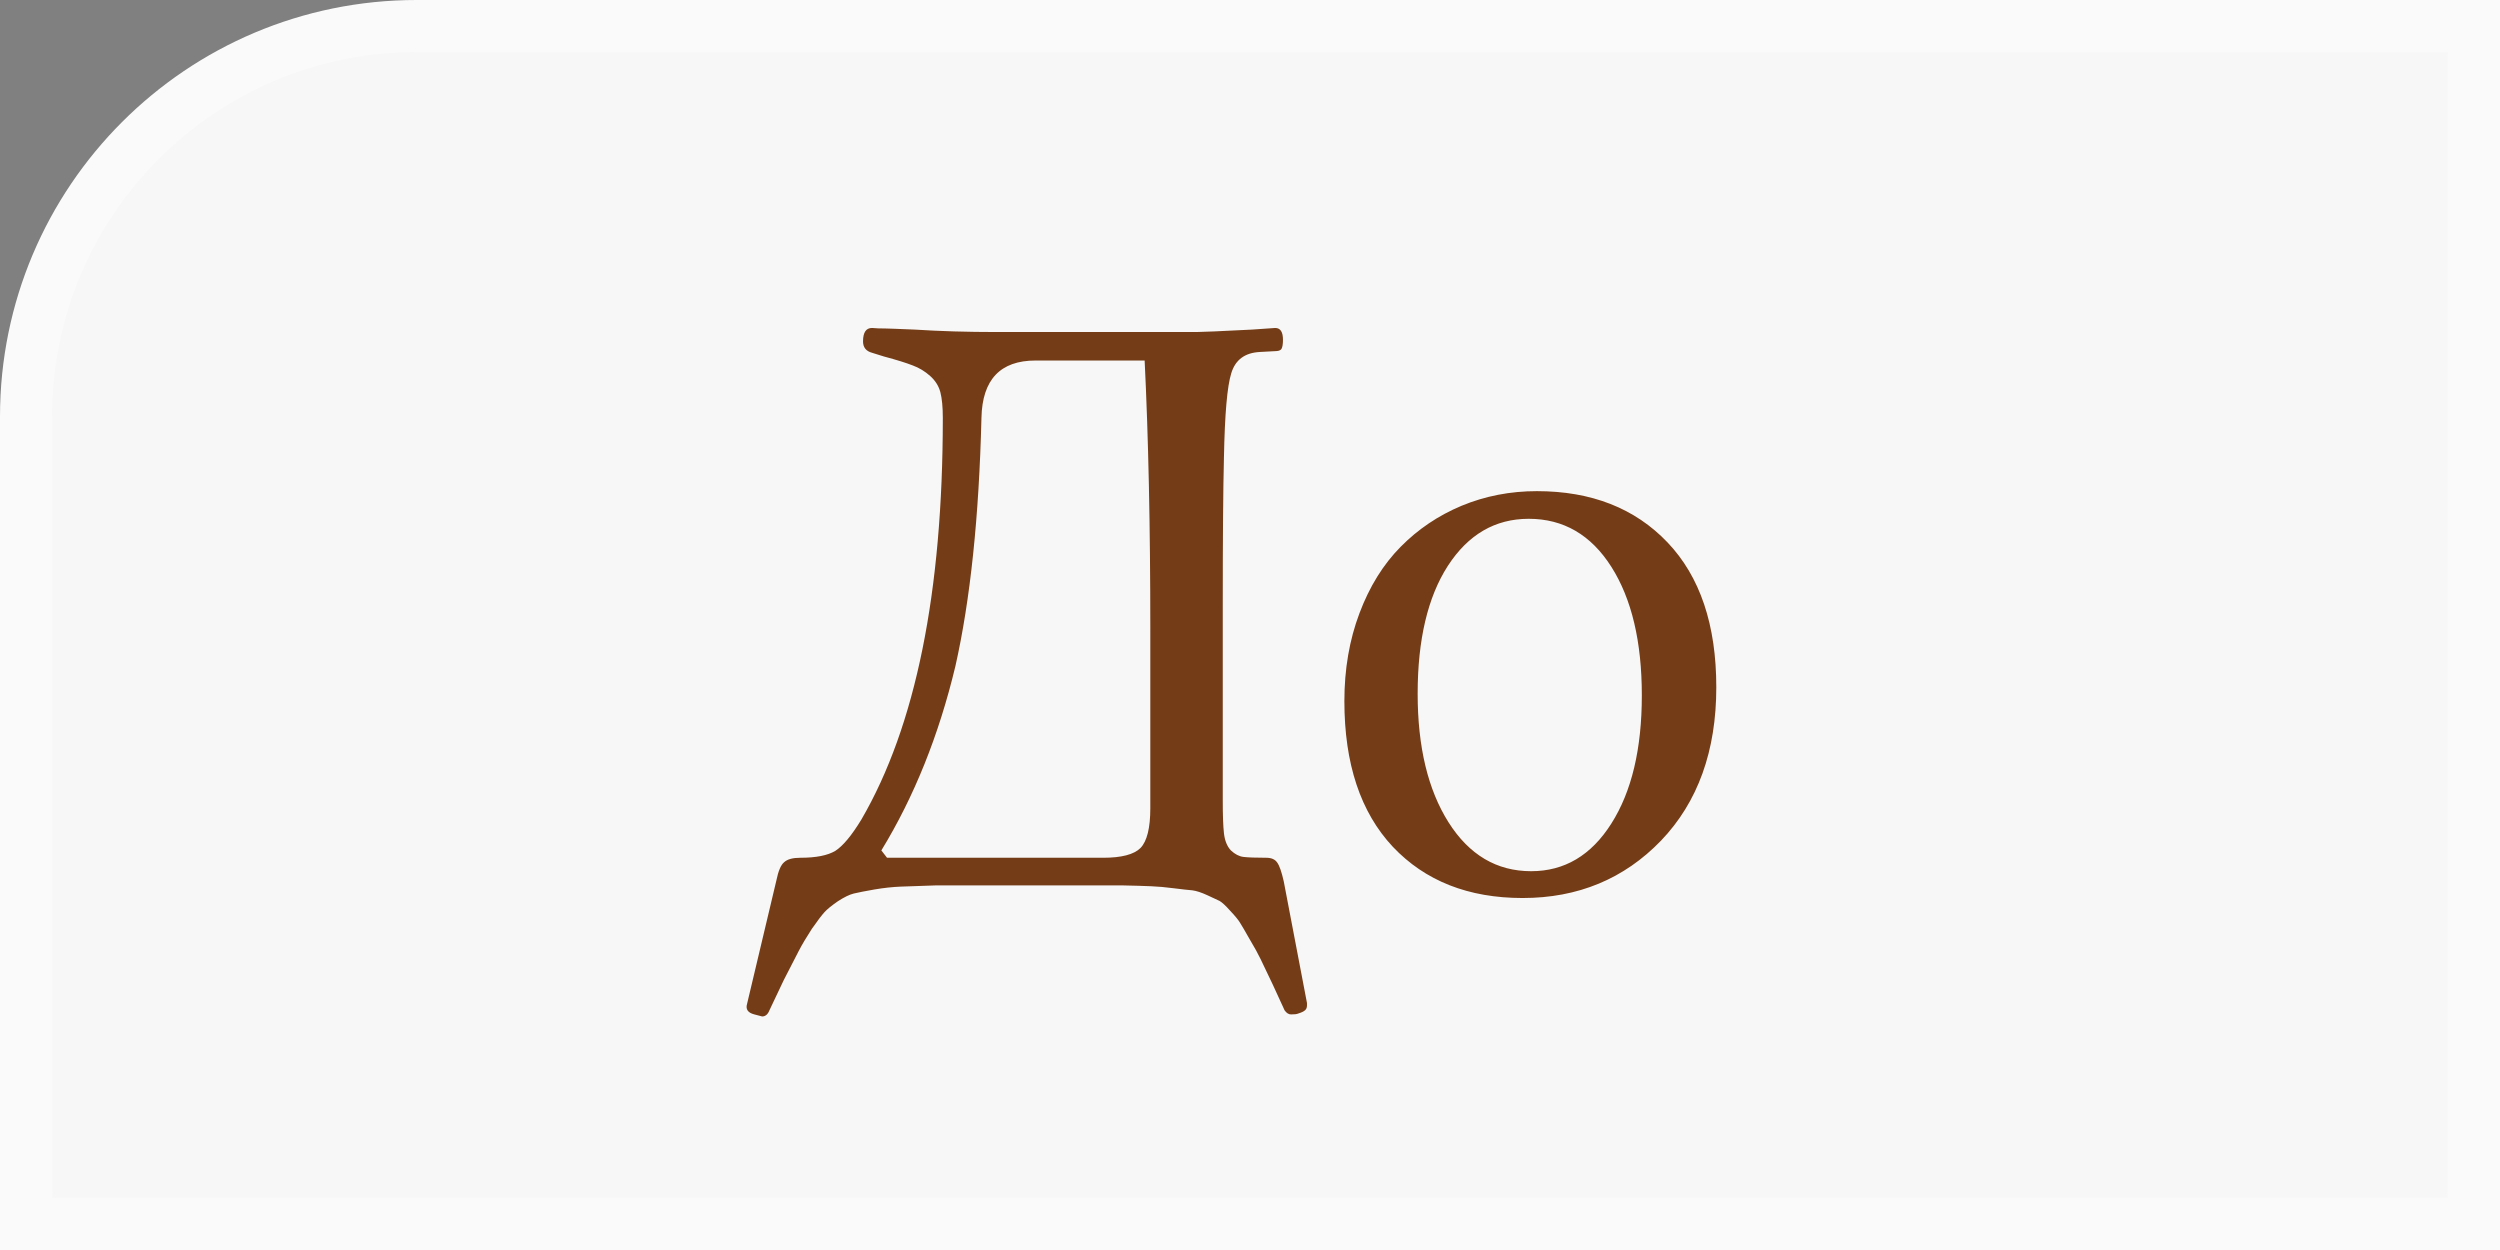
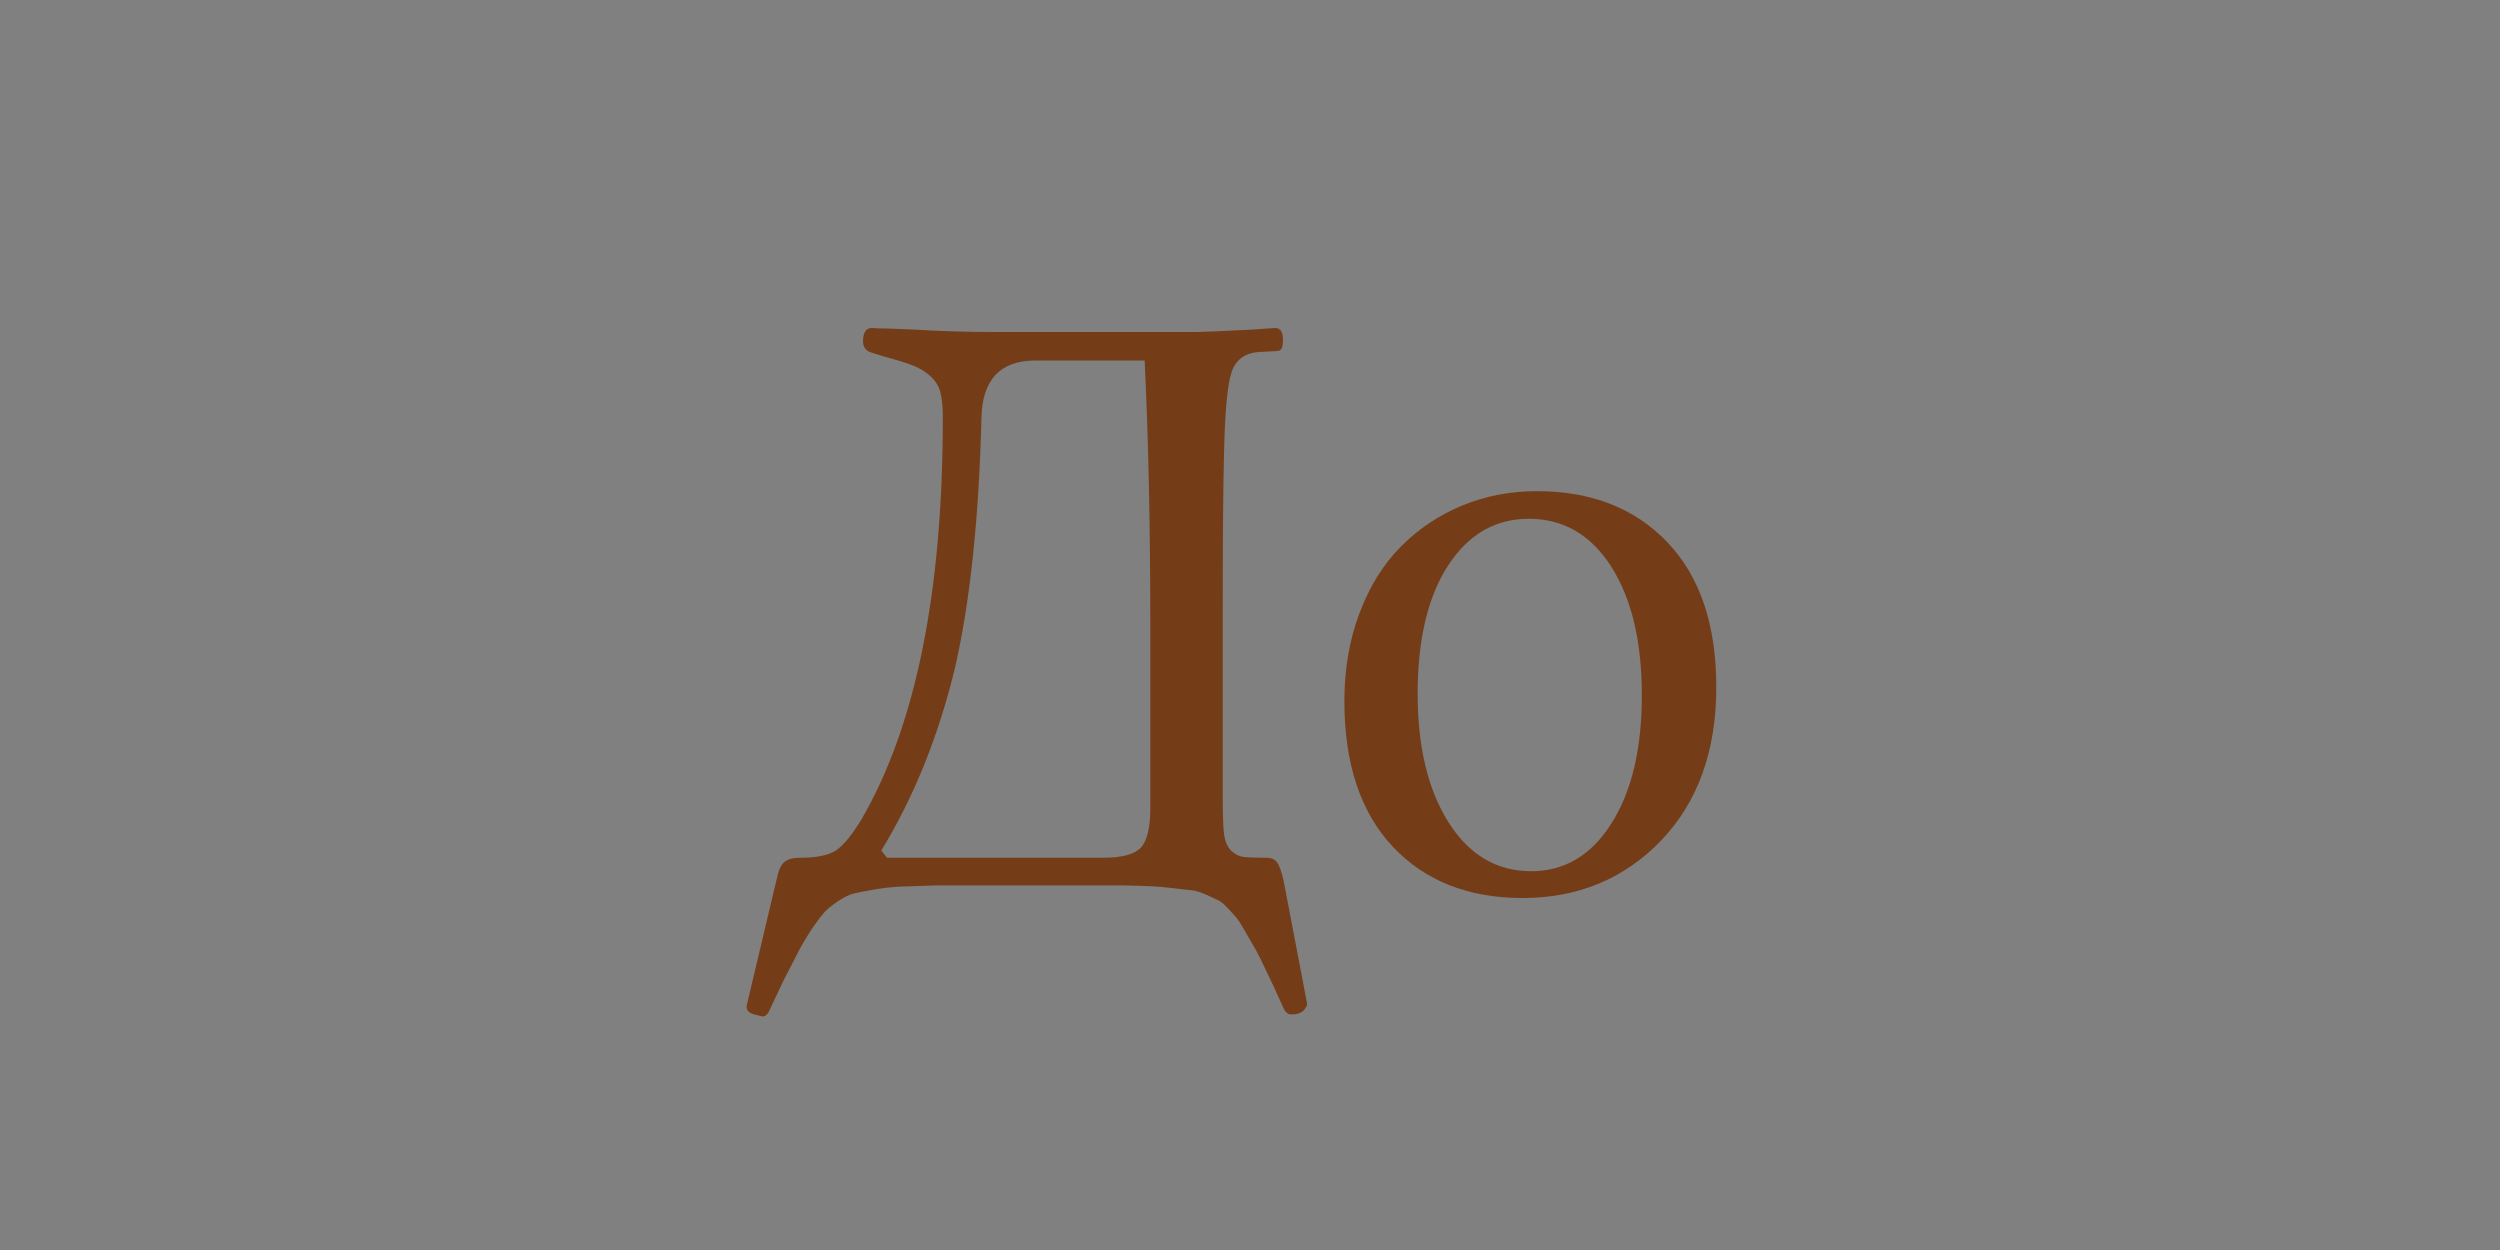
<svg xmlns="http://www.w3.org/2000/svg" width="48" height="24" viewBox="0 0 48 24" fill="none">
  <rect x="0" y="0" width="48" height="24" fill="#808080" stroke="none" />
-   <path d="M8 0.5H47.5V23.5H0.5V8C0.5 3.858 3.858 0.5 8 0.5Z" fill="#F7F7F7" stroke="#FAFAFA" />
-   <path d="M14.633 19.516L14.484 19.477C14.359 19.445 14.312 19.378 14.344 19.273L14.906 16.906C14.943 16.724 14.992 16.607 15.055 16.555C15.117 16.497 15.221 16.469 15.367 16.469C15.669 16.469 15.893 16.424 16.039 16.336C16.185 16.242 16.352 16.042 16.539 15.734C17.581 13.943 18.102 11.372 18.102 8.023C18.102 7.815 18.086 7.651 18.055 7.531C18.023 7.411 17.958 7.307 17.859 7.219C17.76 7.13 17.648 7.062 17.523 7.016C17.404 6.969 17.219 6.911 16.969 6.844L16.742 6.773C16.628 6.742 16.57 6.669 16.57 6.555C16.57 6.383 16.628 6.297 16.742 6.297C16.758 6.297 16.799 6.299 16.867 6.305C16.935 6.305 17.034 6.307 17.164 6.312C17.294 6.318 17.427 6.323 17.562 6.328C18.042 6.359 18.568 6.375 19.141 6.375H22.969C23.073 6.375 23.43 6.359 24.039 6.328L24.484 6.297C24.583 6.297 24.633 6.372 24.633 6.523C24.633 6.612 24.622 6.672 24.602 6.703C24.581 6.729 24.542 6.742 24.484 6.742L24.188 6.758C23.901 6.773 23.719 6.909 23.641 7.164C23.562 7.414 23.516 7.951 23.5 8.773C23.484 9.398 23.477 10.354 23.477 11.641V15.367C23.477 15.648 23.484 15.859 23.5 16C23.516 16.141 23.56 16.25 23.633 16.328C23.711 16.401 23.792 16.443 23.875 16.453C23.958 16.463 24.104 16.469 24.312 16.469C24.412 16.469 24.482 16.5 24.523 16.562C24.565 16.62 24.607 16.74 24.648 16.922L25.094 19.258V19.305C25.094 19.346 25.081 19.378 25.055 19.398C25.034 19.419 24.99 19.44 24.922 19.461C24.901 19.471 24.857 19.477 24.789 19.477C24.742 19.477 24.701 19.451 24.664 19.398L24.438 18.906C24.328 18.677 24.25 18.513 24.203 18.414C24.156 18.315 24.086 18.188 23.992 18.031C23.904 17.875 23.841 17.768 23.805 17.711C23.773 17.659 23.711 17.583 23.617 17.484C23.529 17.385 23.461 17.323 23.414 17.297C23.372 17.276 23.294 17.24 23.18 17.188C23.065 17.135 22.969 17.104 22.891 17.094C22.818 17.088 22.701 17.076 22.539 17.055C22.378 17.034 22.232 17.021 22.102 17.016C21.971 17.01 21.792 17.005 21.562 17H17.961C17.68 17.01 17.458 17.018 17.297 17.023C17.141 17.029 16.971 17.047 16.789 17.078C16.612 17.109 16.479 17.135 16.391 17.156C16.307 17.177 16.206 17.227 16.086 17.305C15.966 17.388 15.88 17.458 15.828 17.516C15.776 17.573 15.695 17.68 15.586 17.836C15.482 17.997 15.398 18.138 15.336 18.258C15.273 18.378 15.177 18.565 15.047 18.82L14.773 19.398C14.742 19.477 14.695 19.516 14.633 19.516ZM16.922 16.328L17.031 16.469H21.18C21.534 16.469 21.773 16.406 21.898 16.281C22.023 16.151 22.086 15.896 22.086 15.516V12.086C22.086 10.107 22.049 8.385 21.977 6.922H19.883C19.206 6.922 18.859 7.289 18.844 8.023C18.797 9.93 18.63 11.518 18.344 12.789C18.026 14.117 17.552 15.297 16.922 16.328ZM29.234 17.242C28.193 17.242 27.362 16.914 26.742 16.258C26.122 15.596 25.812 14.664 25.812 13.461C25.812 12.846 25.909 12.284 26.102 11.773C26.294 11.263 26.557 10.838 26.891 10.5C27.224 10.162 27.615 9.898 28.062 9.711C28.516 9.523 28.997 9.43 29.508 9.43C30.555 9.43 31.391 9.758 32.016 10.414C32.641 11.07 32.953 11.997 32.953 13.195C32.953 14.419 32.599 15.401 31.891 16.141C31.182 16.875 30.297 17.242 29.234 17.242ZM27.219 13.32C27.219 14.341 27.417 15.164 27.812 15.789C28.208 16.414 28.737 16.727 29.398 16.727C30.039 16.727 30.552 16.422 30.938 15.812C31.328 15.198 31.523 14.378 31.523 13.352C31.523 12.32 31.328 11.497 30.938 10.883C30.547 10.268 30.018 9.961 29.352 9.961C28.706 9.961 28.188 10.263 27.797 10.867C27.412 11.466 27.219 12.284 27.219 13.32Z" fill="#753D17" />
+   <path d="M14.633 19.516L14.484 19.477C14.359 19.445 14.312 19.378 14.344 19.273L14.906 16.906C14.943 16.724 14.992 16.607 15.055 16.555C15.117 16.497 15.221 16.469 15.367 16.469C15.669 16.469 15.893 16.424 16.039 16.336C16.185 16.242 16.352 16.042 16.539 15.734C17.581 13.943 18.102 11.372 18.102 8.023C18.102 7.815 18.086 7.651 18.055 7.531C18.023 7.411 17.958 7.307 17.859 7.219C17.76 7.13 17.648 7.062 17.523 7.016C17.404 6.969 17.219 6.911 16.969 6.844L16.742 6.773C16.628 6.742 16.57 6.669 16.57 6.555C16.57 6.383 16.628 6.297 16.742 6.297C16.758 6.297 16.799 6.299 16.867 6.305C16.935 6.305 17.034 6.307 17.164 6.312C17.294 6.318 17.427 6.323 17.562 6.328C18.042 6.359 18.568 6.375 19.141 6.375H22.969C23.073 6.375 23.43 6.359 24.039 6.328L24.484 6.297C24.583 6.297 24.633 6.372 24.633 6.523C24.633 6.612 24.622 6.672 24.602 6.703C24.581 6.729 24.542 6.742 24.484 6.742L24.188 6.758C23.901 6.773 23.719 6.909 23.641 7.164C23.562 7.414 23.516 7.951 23.5 8.773C23.484 9.398 23.477 10.354 23.477 11.641V15.367C23.477 15.648 23.484 15.859 23.5 16C23.516 16.141 23.56 16.25 23.633 16.328C23.711 16.401 23.792 16.443 23.875 16.453C23.958 16.463 24.104 16.469 24.312 16.469C24.412 16.469 24.482 16.5 24.523 16.562C24.565 16.62 24.607 16.74 24.648 16.922L25.094 19.258V19.305C25.034 19.419 24.99 19.44 24.922 19.461C24.901 19.471 24.857 19.477 24.789 19.477C24.742 19.477 24.701 19.451 24.664 19.398L24.438 18.906C24.328 18.677 24.25 18.513 24.203 18.414C24.156 18.315 24.086 18.188 23.992 18.031C23.904 17.875 23.841 17.768 23.805 17.711C23.773 17.659 23.711 17.583 23.617 17.484C23.529 17.385 23.461 17.323 23.414 17.297C23.372 17.276 23.294 17.24 23.18 17.188C23.065 17.135 22.969 17.104 22.891 17.094C22.818 17.088 22.701 17.076 22.539 17.055C22.378 17.034 22.232 17.021 22.102 17.016C21.971 17.01 21.792 17.005 21.562 17H17.961C17.68 17.01 17.458 17.018 17.297 17.023C17.141 17.029 16.971 17.047 16.789 17.078C16.612 17.109 16.479 17.135 16.391 17.156C16.307 17.177 16.206 17.227 16.086 17.305C15.966 17.388 15.88 17.458 15.828 17.516C15.776 17.573 15.695 17.68 15.586 17.836C15.482 17.997 15.398 18.138 15.336 18.258C15.273 18.378 15.177 18.565 15.047 18.82L14.773 19.398C14.742 19.477 14.695 19.516 14.633 19.516ZM16.922 16.328L17.031 16.469H21.18C21.534 16.469 21.773 16.406 21.898 16.281C22.023 16.151 22.086 15.896 22.086 15.516V12.086C22.086 10.107 22.049 8.385 21.977 6.922H19.883C19.206 6.922 18.859 7.289 18.844 8.023C18.797 9.93 18.63 11.518 18.344 12.789C18.026 14.117 17.552 15.297 16.922 16.328ZM29.234 17.242C28.193 17.242 27.362 16.914 26.742 16.258C26.122 15.596 25.812 14.664 25.812 13.461C25.812 12.846 25.909 12.284 26.102 11.773C26.294 11.263 26.557 10.838 26.891 10.5C27.224 10.162 27.615 9.898 28.062 9.711C28.516 9.523 28.997 9.43 29.508 9.43C30.555 9.43 31.391 9.758 32.016 10.414C32.641 11.07 32.953 11.997 32.953 13.195C32.953 14.419 32.599 15.401 31.891 16.141C31.182 16.875 30.297 17.242 29.234 17.242ZM27.219 13.32C27.219 14.341 27.417 15.164 27.812 15.789C28.208 16.414 28.737 16.727 29.398 16.727C30.039 16.727 30.552 16.422 30.938 15.812C31.328 15.198 31.523 14.378 31.523 13.352C31.523 12.32 31.328 11.497 30.938 10.883C30.547 10.268 30.018 9.961 29.352 9.961C28.706 9.961 28.188 10.263 27.797 10.867C27.412 11.466 27.219 12.284 27.219 13.32Z" fill="#753D17" />
</svg>